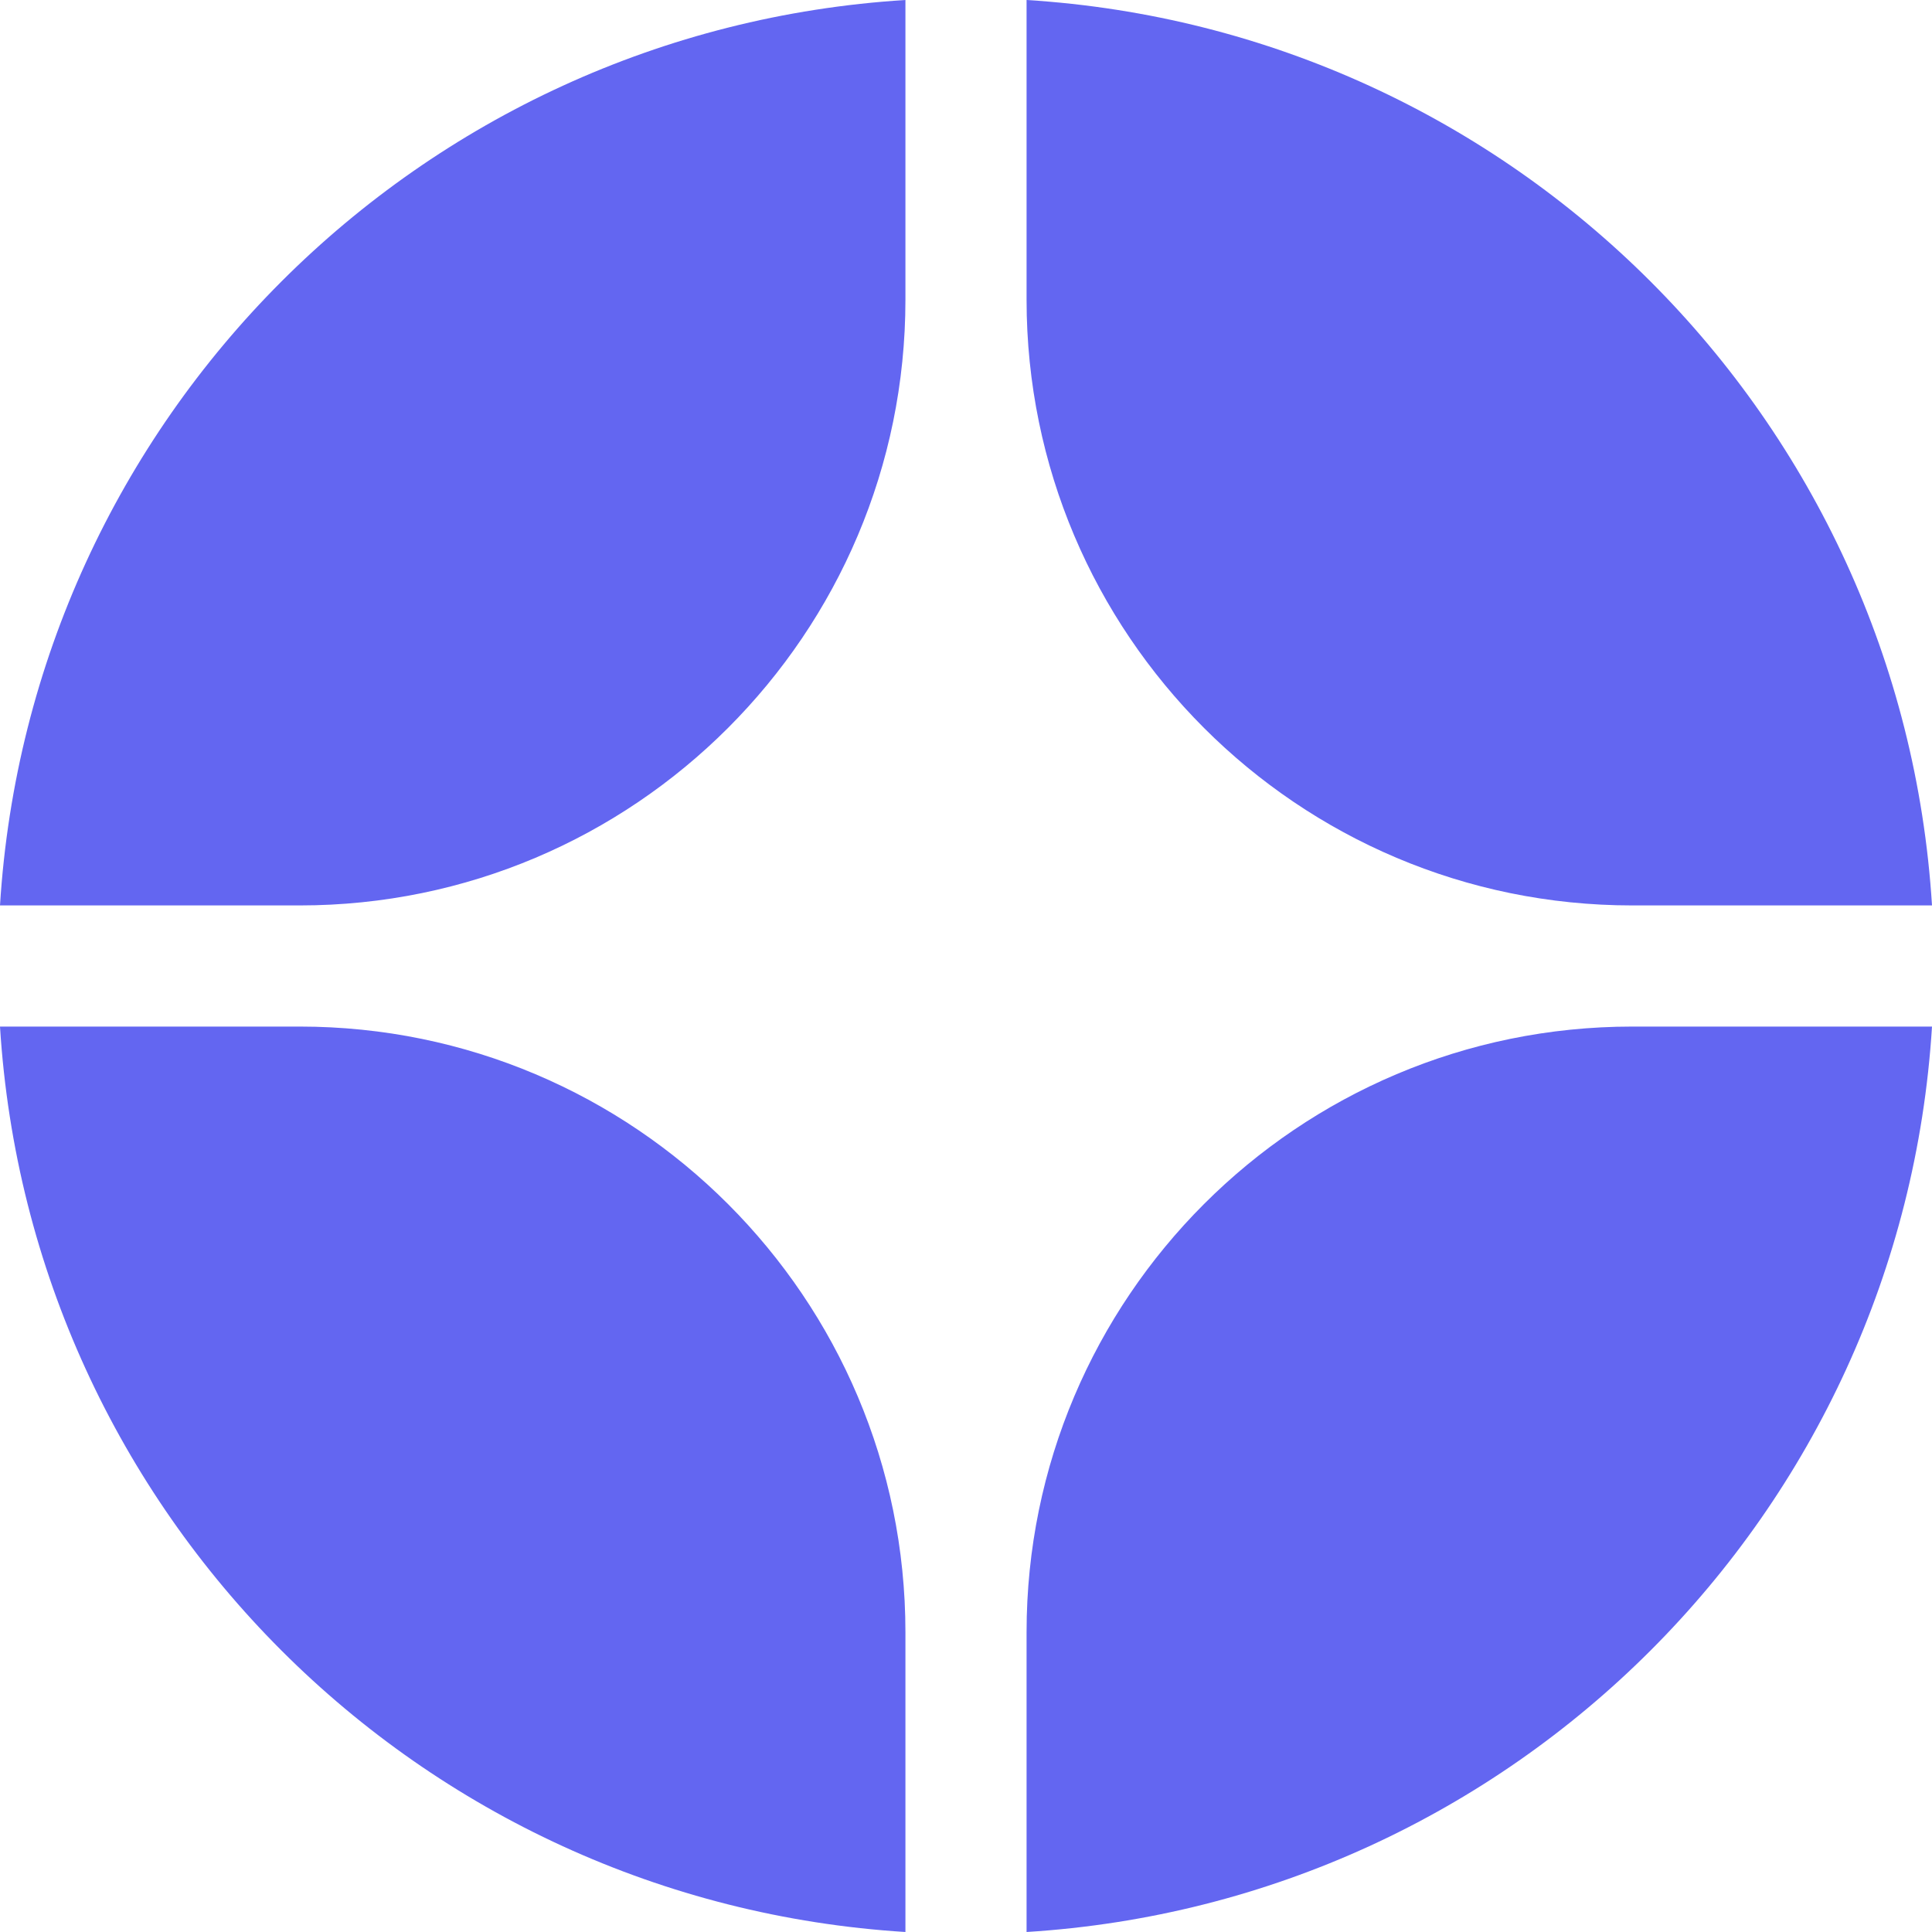
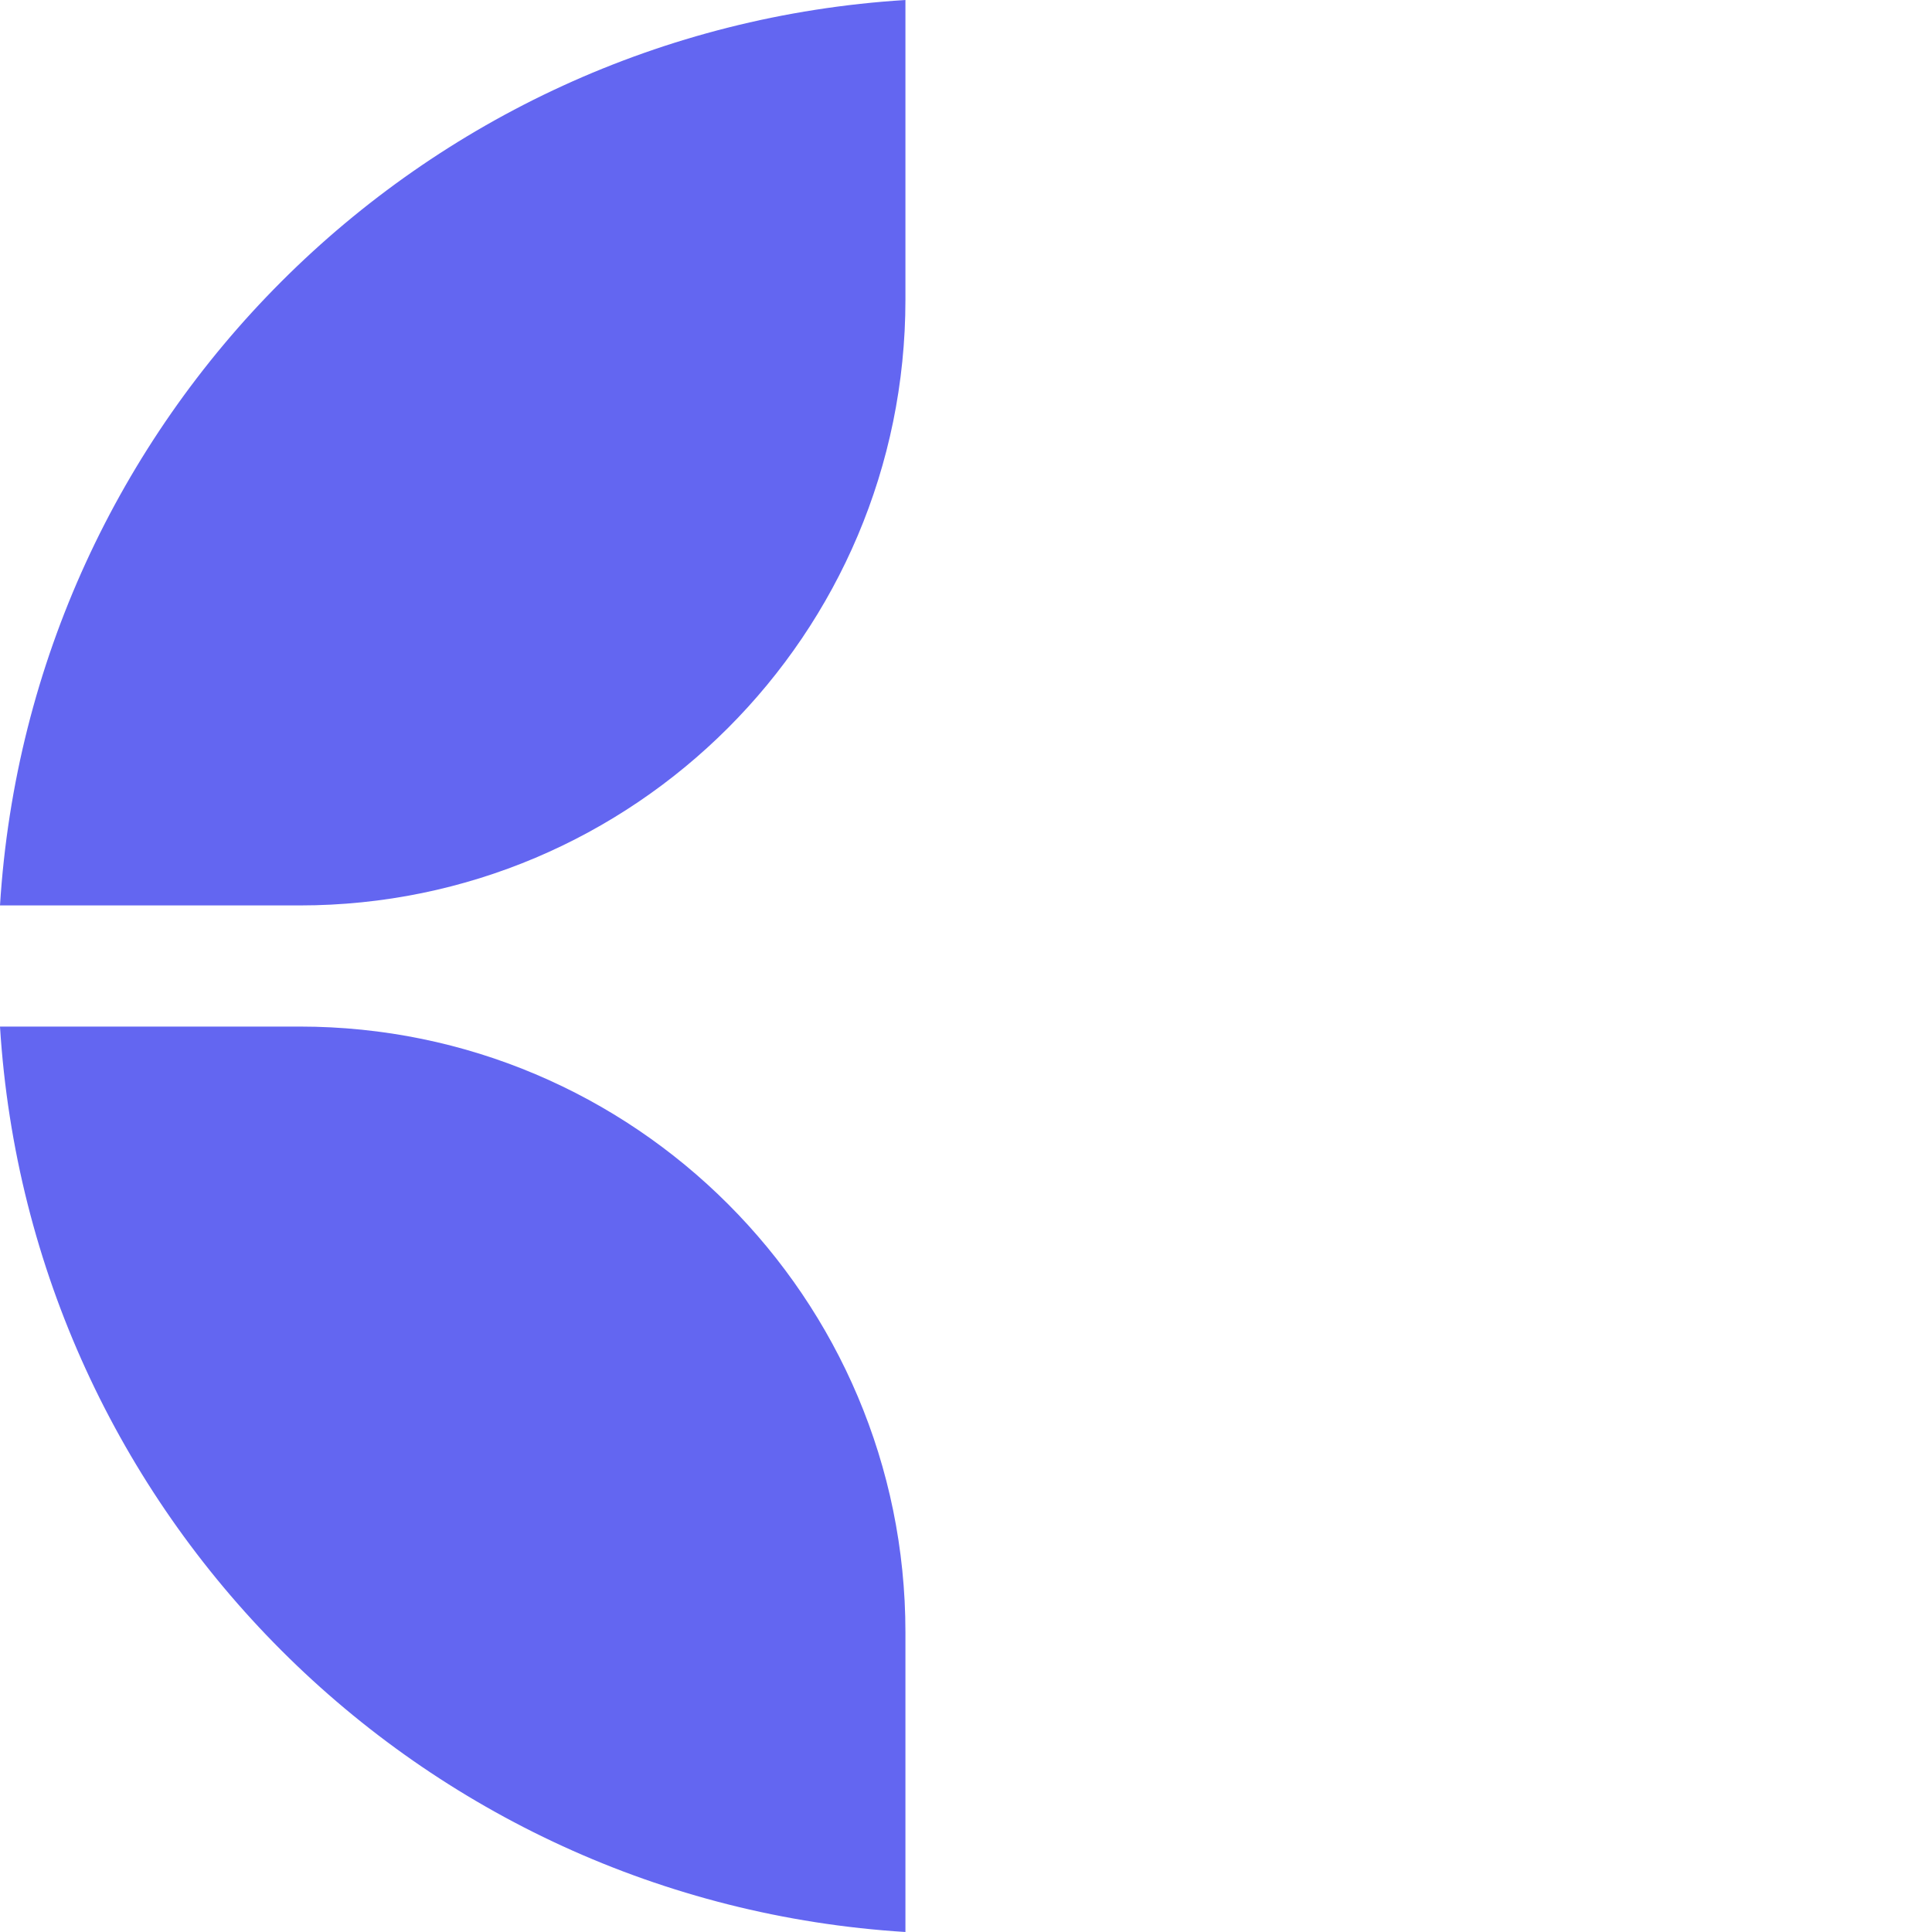
<svg xmlns="http://www.w3.org/2000/svg" version="1.1" width="128" height="128">
  <svg width="128" height="128" viewBox="0 0 128 128" fill="none">
    <path d="M59.987 128V108.138C59.987 85.989 42.011 68.013 19.862 68.013H0C2.006 100.273 27.727 125.994 59.987 128Z" fill="#6366F1" />
-     <path d="M68.013 0V19.862C68.013 42.011 85.989 59.987 108.138 59.987H128C125.994 27.727 100.273 2.006 68.013 0Z" fill="#6366F1" />
    <path d="M0 59.987H19.862C42.011 59.987 59.987 42.011 59.987 19.862V0C27.727 2.006 2.006 27.727 0 59.987Z" fill="#6366F1" />
-     <path d="M68.013 128C100.273 125.994 125.994 100.273 128 68.013H108.138C85.989 68.013 68.013 85.989 68.013 108.138V128Z" fill="#6366F1" />
  </svg>
  <style>@media (prefers-color-scheme: light) { :root { filter: none; } }
@media (prefers-color-scheme: dark) { :root { filter: contrast(1) brightness(1.3); } }
</style>
</svg>